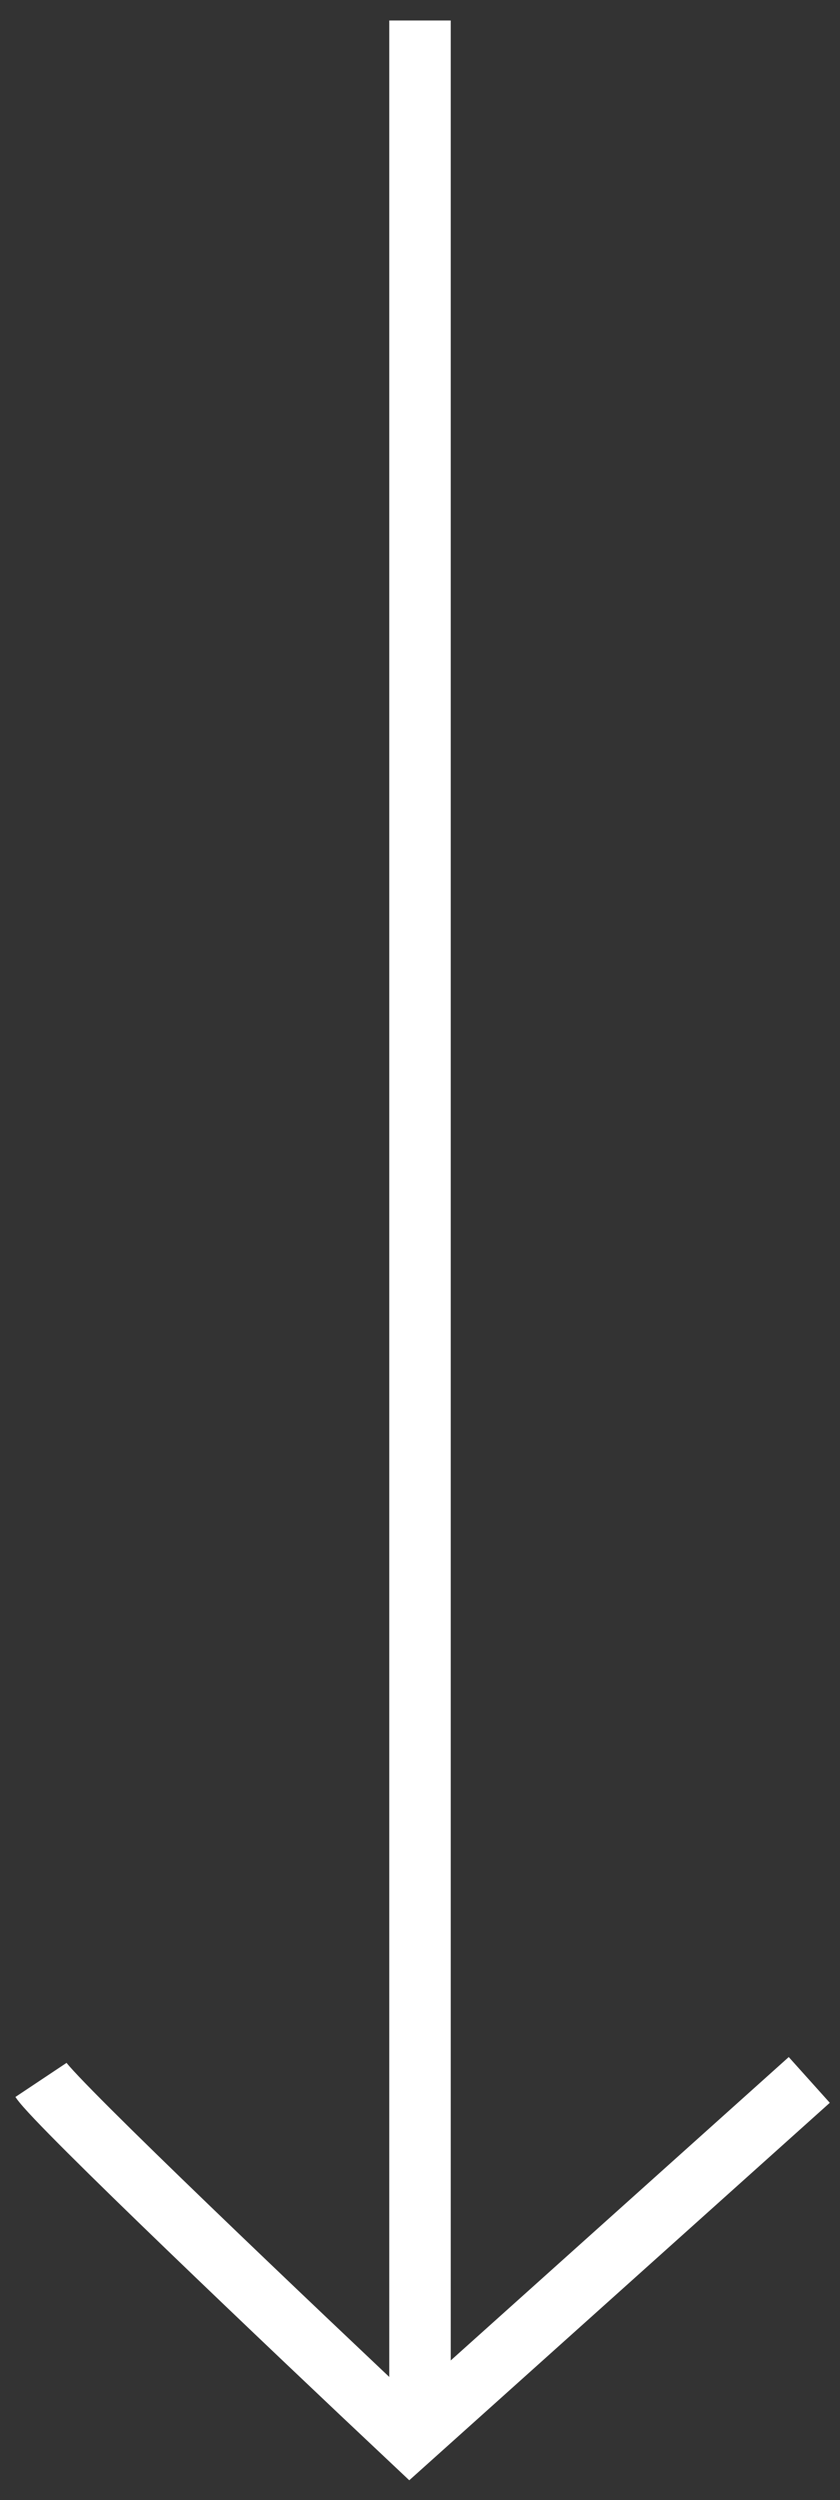
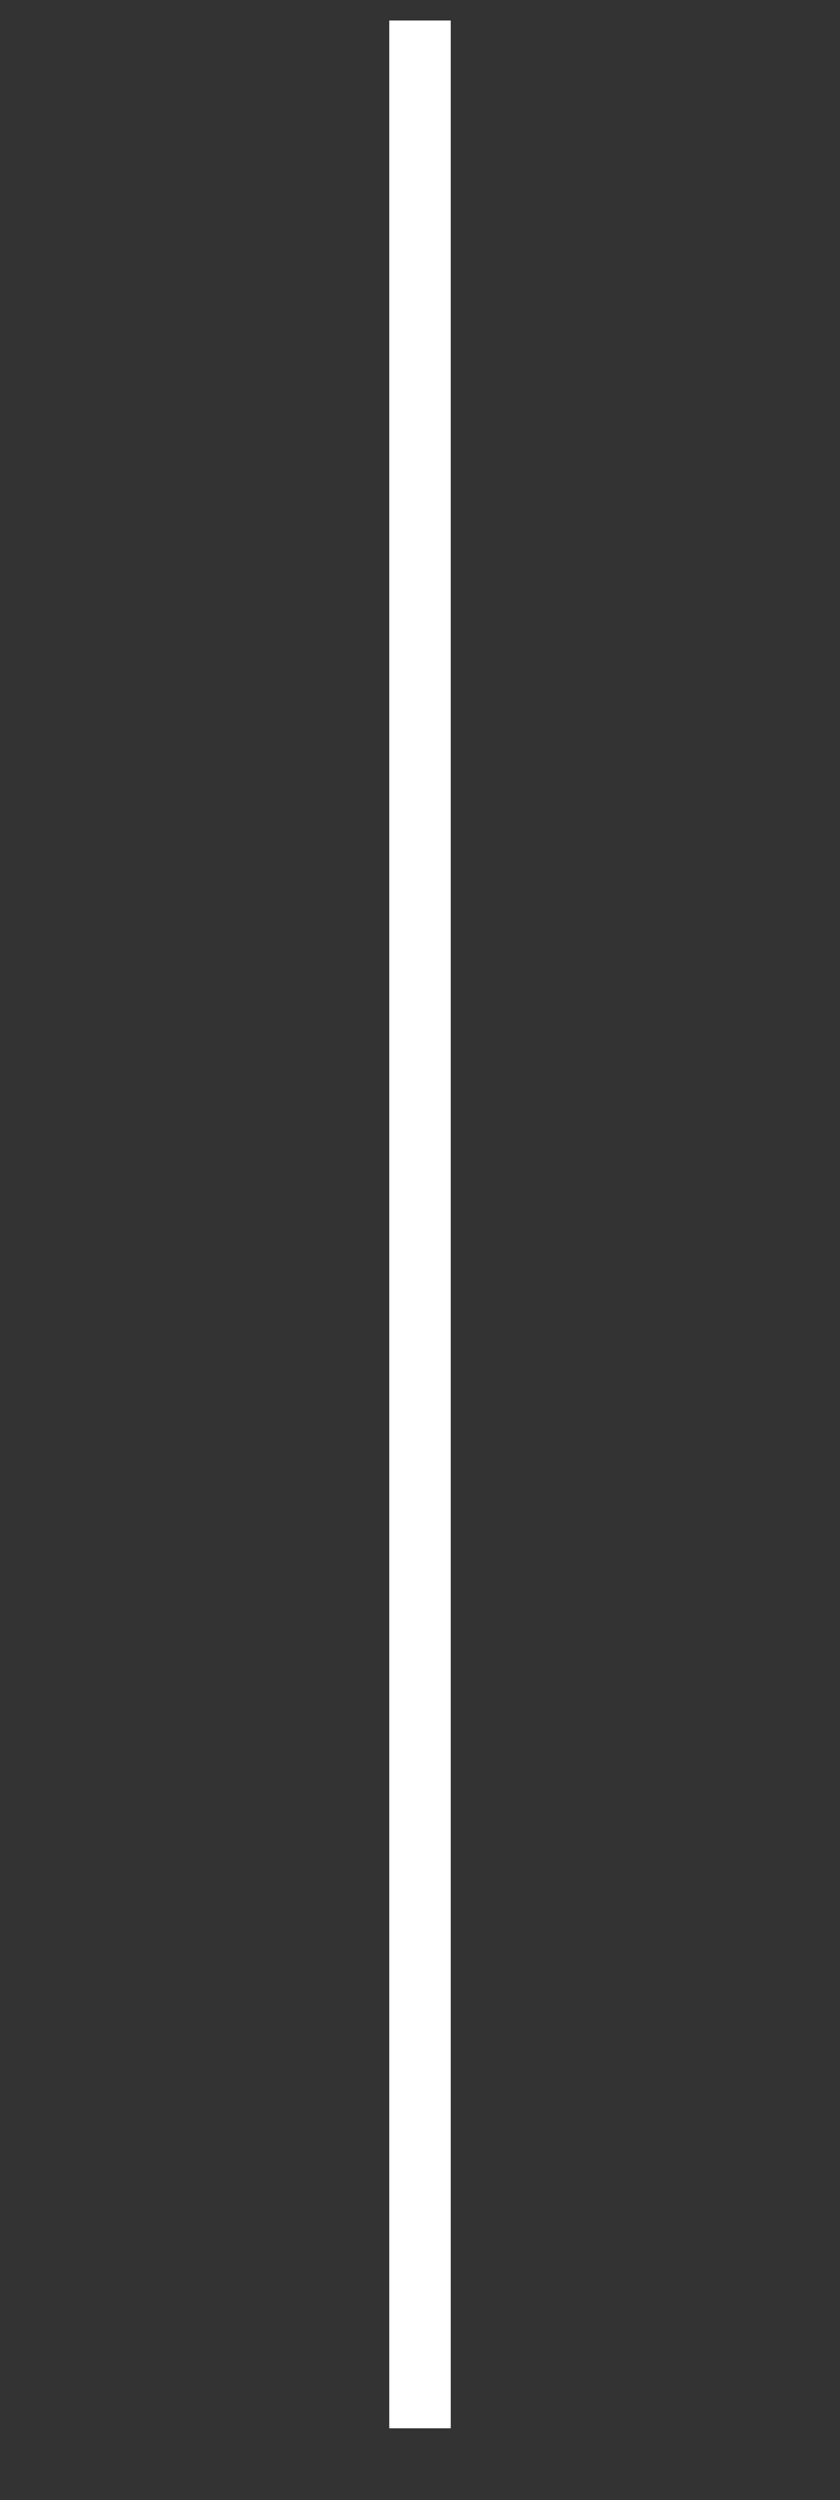
<svg xmlns="http://www.w3.org/2000/svg" width="41" height="122" viewBox="0 0 41 122" fill="none">
  <rect x="0" y="0" width="41" height="122" fill="#333333" stroke="none" />
  <path d="M20.5 1V118.5" stroke="white" stroke-width="3" />
-   <path d="M2 101.5C2.8 102.7 14.333 113.667 20 119L39.5 101.5" stroke="white" stroke-width="3" />
</svg>